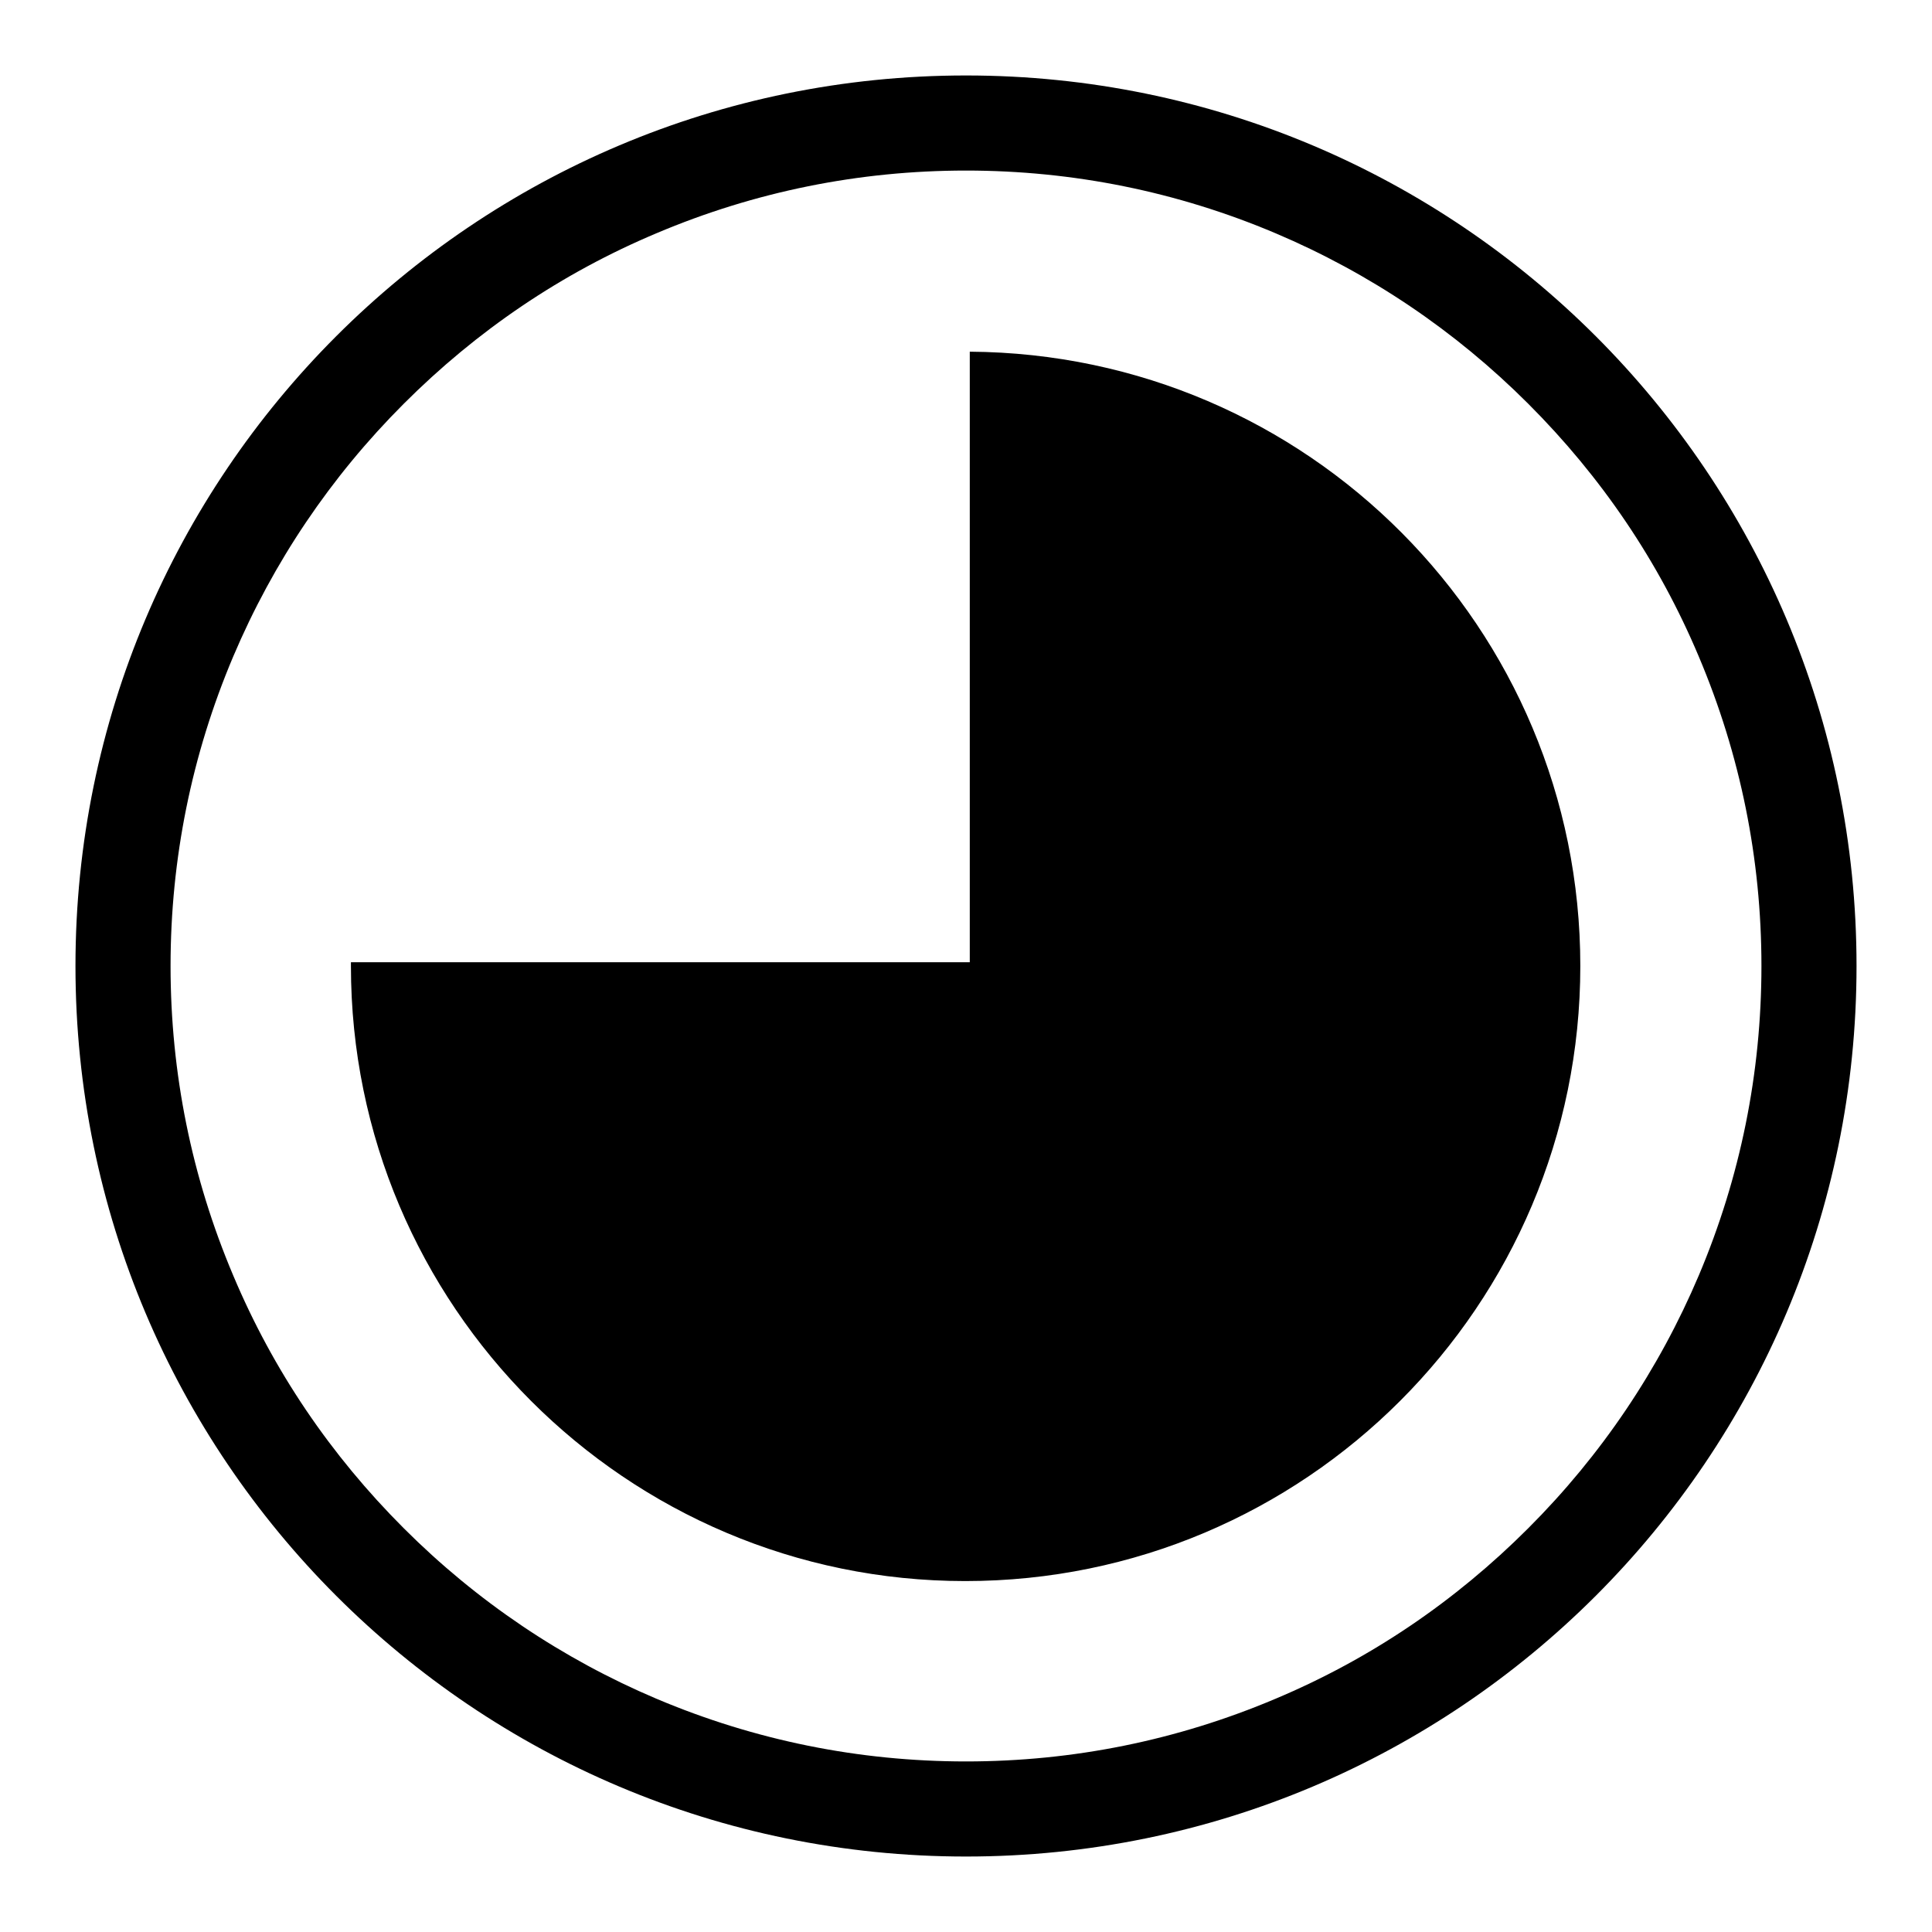
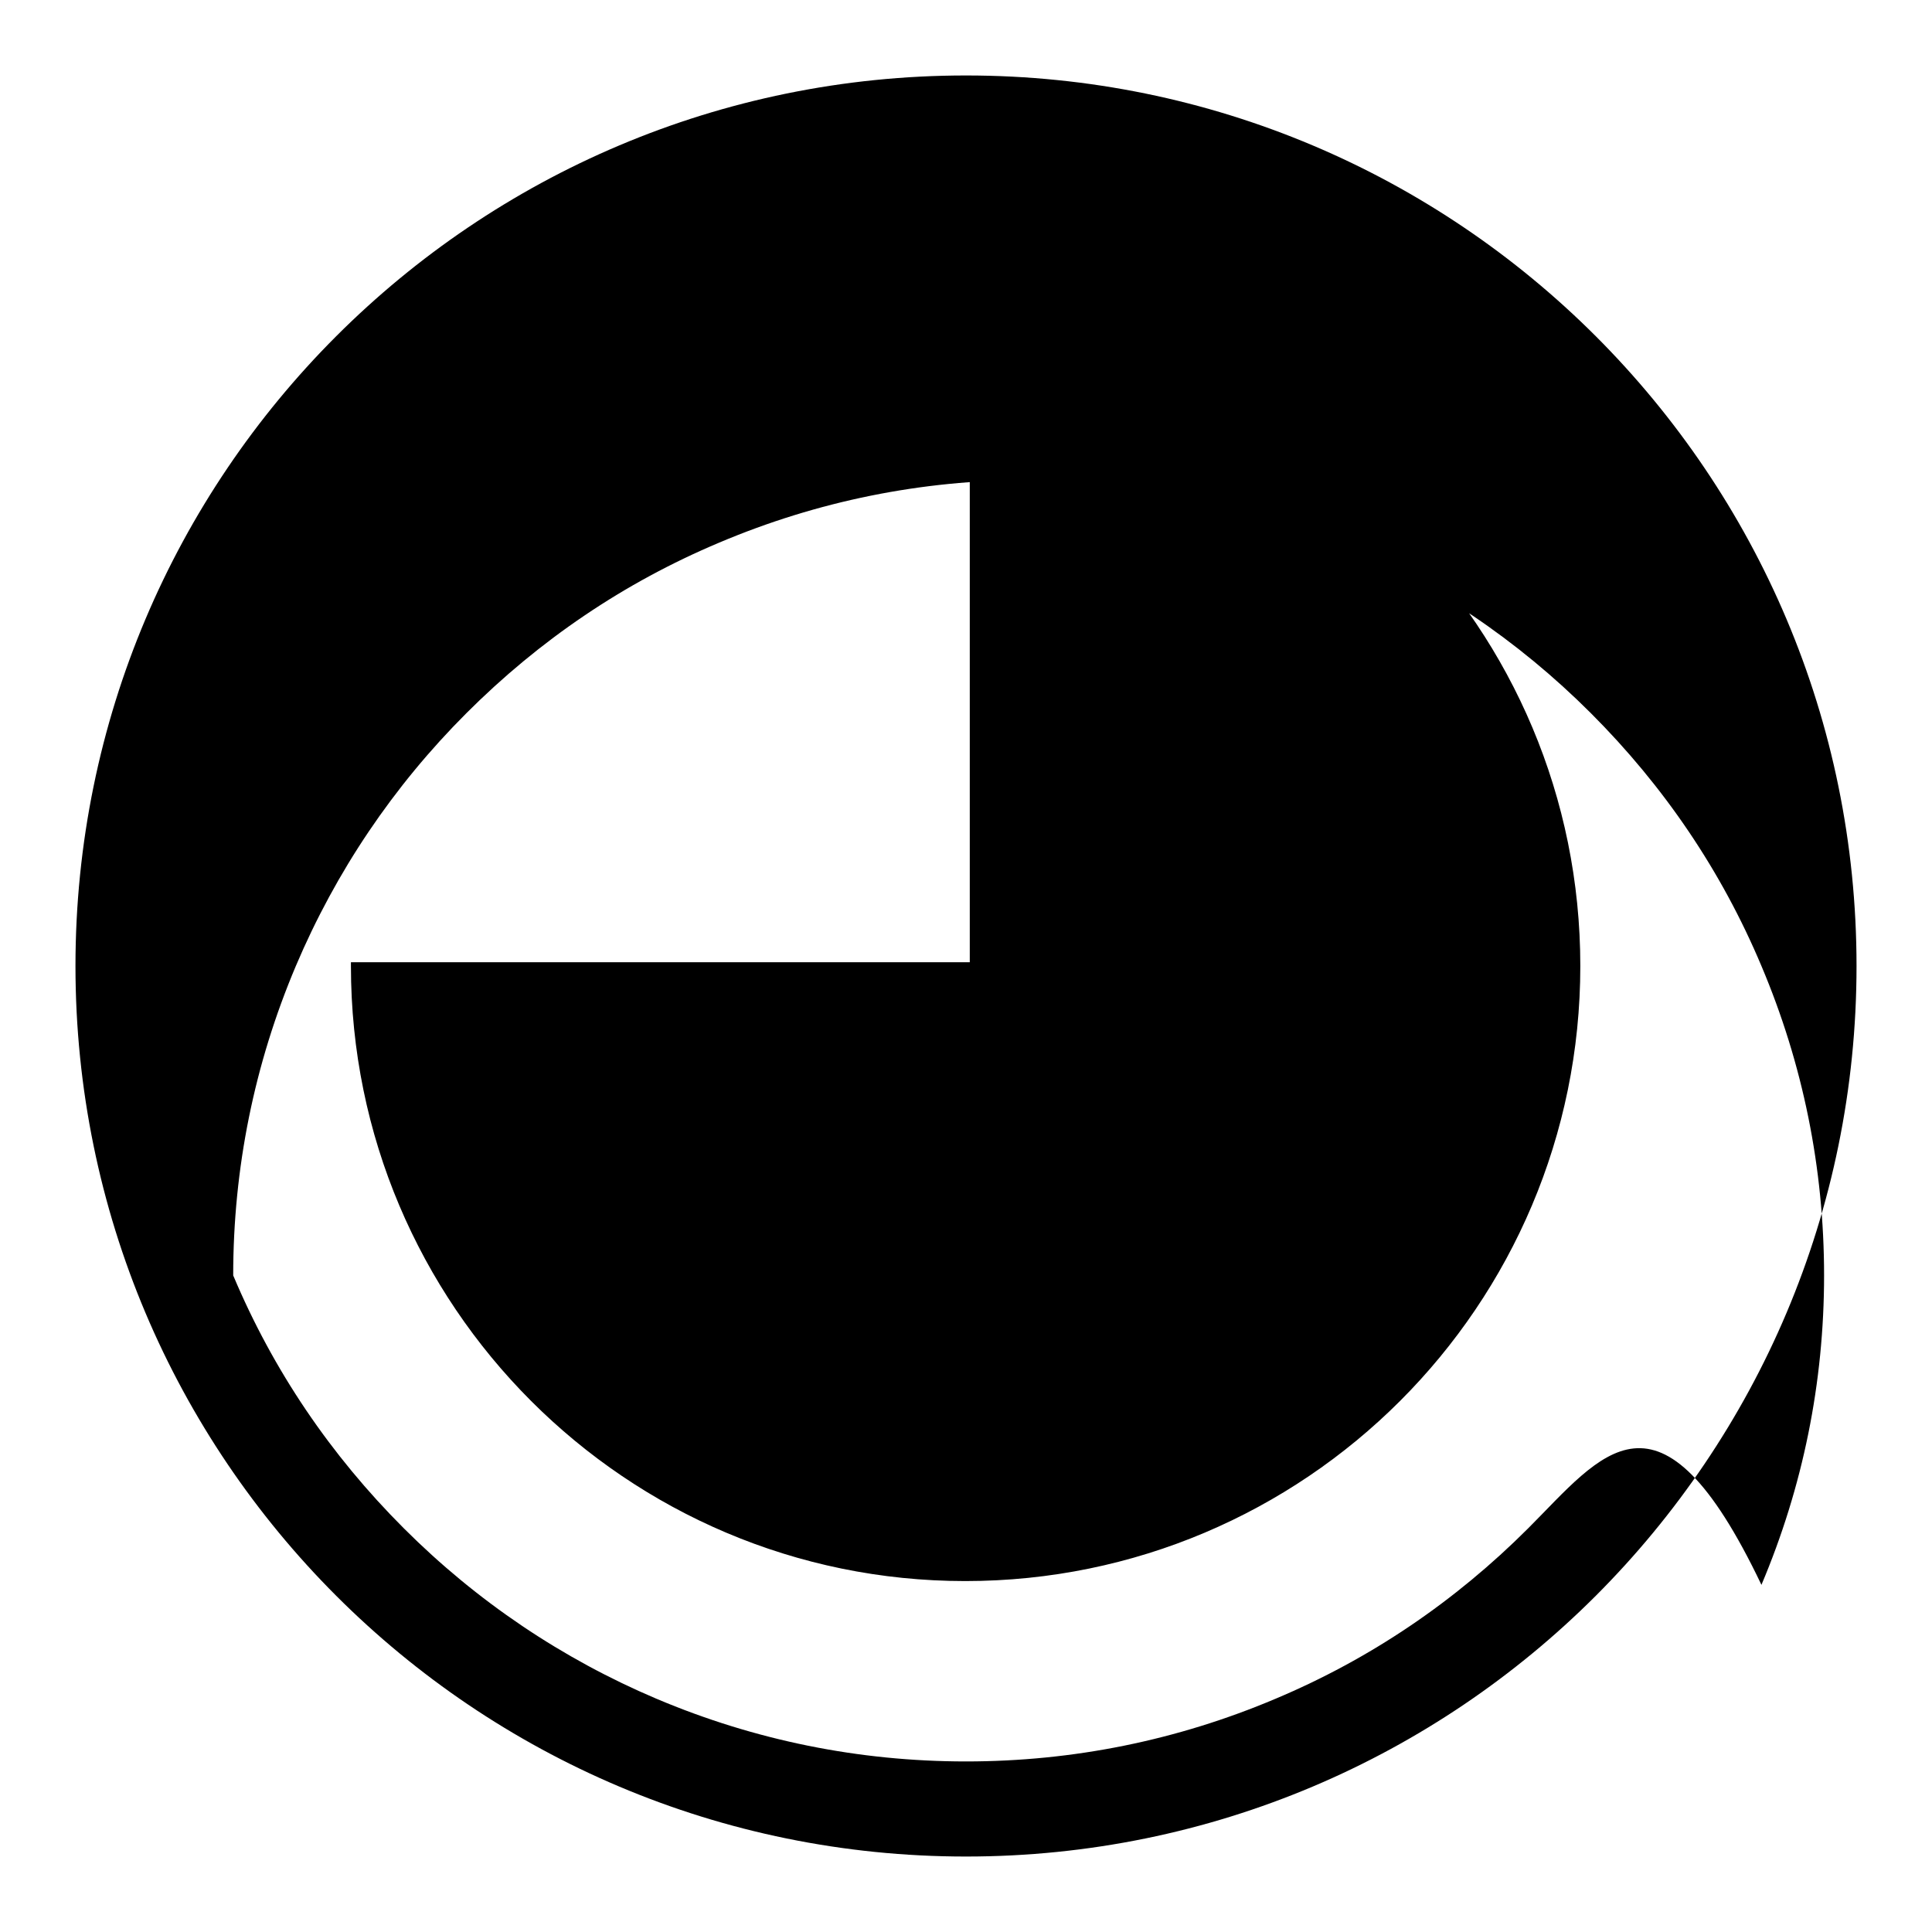
<svg xmlns="http://www.w3.org/2000/svg" version="1.1" x="0px" y="0px" viewBox="0 0 256 256" enable-background="new 0 0 256 256" xml:space="preserve">
  <g>
-     <path fill="#000000" d="M128.5,46.6v80.9h-82v0.5c0,45,36.5,81.5,81.4,81.5c45,0,81.5-36.5,81.5-81.5 C209.4,83.2,173.3,46.9,128.5,46.6z M128,10C62.8,10,10,62.8,10,128c0,65.2,52.8,118,118,118c65.2,0,118-52.8,118-118 C246,62.8,193.2,10,128,10z M202.5,202.5c-9.7,9.7-20.9,17.3-33.5,22.6c-13,5.5-26.8,8.3-41,8.3c-14.2,0-28-2.8-41-8.3 c-12.5-5.3-23.8-12.9-33.5-22.6c-9.7-9.7-17.3-20.9-22.6-33.5c-5.5-13-8.3-26.8-8.3-41c0-14.2,2.8-28,8.3-41 c5.3-12.5,12.9-23.8,22.6-33.5c9.7-9.7,20.9-17.3,33.5-22.6c13-5.5,26.8-8.3,41-8.3c14.2,0,28,2.8,41,8.3 c12.5,5.3,23.8,12.9,33.5,22.6c9.7,9.7,17.3,20.9,22.6,33.5c5.5,13,8.3,26.8,8.3,41c0,14.2-2.8,28-8.3,41 C219.8,181.5,212.2,192.8,202.5,202.5z" />
+     <path fill="#000000" d="M128.5,46.6v80.9h-82v0.5c0,45,36.5,81.5,81.4,81.5c45,0,81.5-36.5,81.5-81.5 C209.4,83.2,173.3,46.9,128.5,46.6z M128,10C62.8,10,10,62.8,10,128c0,65.2,52.8,118,118,118c65.2,0,118-52.8,118-118 C246,62.8,193.2,10,128,10z M202.5,202.5c-9.7,9.7-20.9,17.3-33.5,22.6c-13,5.5-26.8,8.3-41,8.3c-14.2,0-28-2.8-41-8.3 c-12.5-5.3-23.8-12.9-33.5-22.6c-9.7-9.7-17.3-20.9-22.6-33.5c0-14.2,2.8-28,8.3-41 c5.3-12.5,12.9-23.8,22.6-33.5c9.7-9.7,20.9-17.3,33.5-22.6c13-5.5,26.8-8.3,41-8.3c14.2,0,28,2.8,41,8.3 c12.5,5.3,23.8,12.9,33.5,22.6c9.7,9.7,17.3,20.9,22.6,33.5c5.5,13,8.3,26.8,8.3,41c0,14.2-2.8,28-8.3,41 C219.8,181.5,212.2,192.8,202.5,202.5z" />
  </g>
</svg>